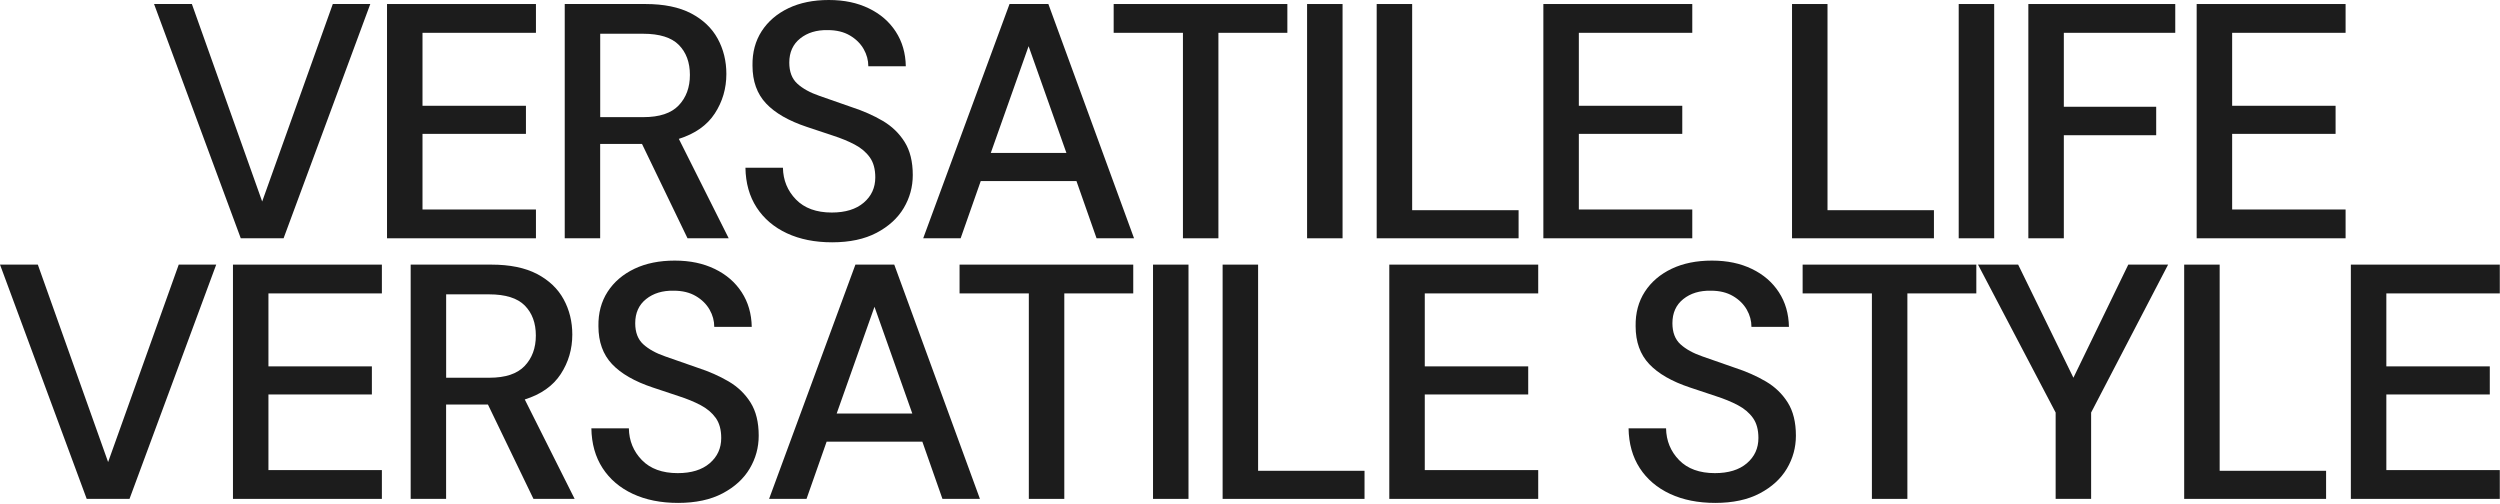
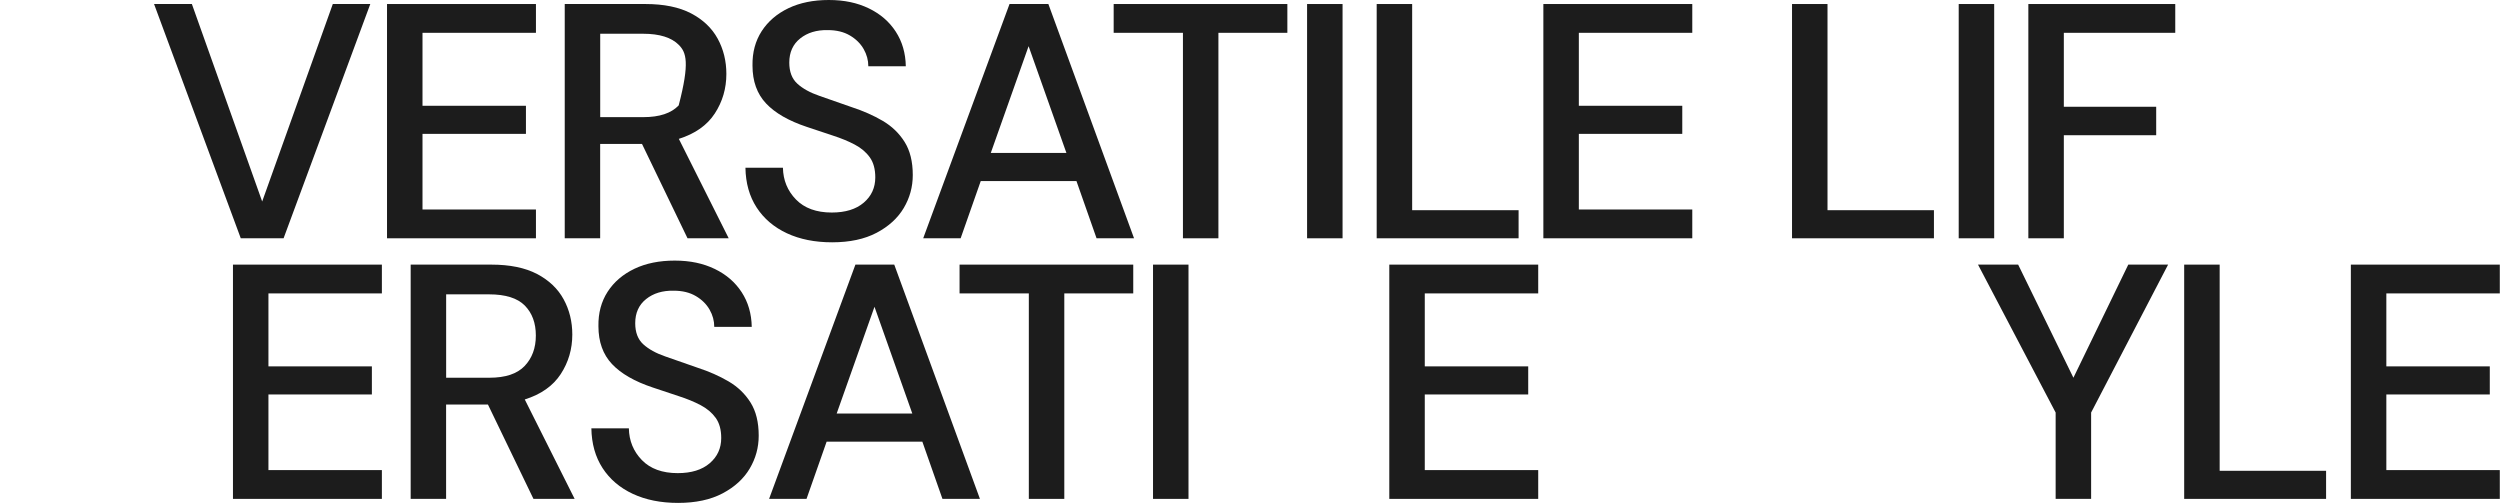
<svg xmlns="http://www.w3.org/2000/svg" width="1082" height="218" viewBox="0 0 1082 218" fill="none">
  <path d="M104.205 103.131L66.679 1.74H83.045L113.47 87.21L144.037 1.74H160.261L122.735 103.131H104.185H104.205Z" fill="#1C1C1C" />
  <path d="M167.504 103.131V1.74H231.955V14.201H182.858V45.78H227.626V57.938H182.858V90.67H231.955V103.131H167.504Z" fill="#1C1C1C" />
-   <path d="M244.417 103.131V1.74H279.334C287.345 1.74 293.939 3.095 299.098 5.786C304.257 8.496 308.1 12.138 310.609 16.73C313.117 21.322 314.371 26.42 314.371 32.003C314.371 38.275 312.713 43.979 309.375 49.097C306.037 54.216 300.858 57.877 293.798 60.102L315.383 103.131H297.561L277.857 62.287H259.751V103.131H244.397H244.417ZM259.771 50.696H278.464C285.423 50.696 290.5 49.017 293.737 45.618C296.974 42.219 298.592 37.85 298.592 32.428C298.592 27.007 296.994 22.698 293.818 19.461C290.622 16.224 285.463 14.606 278.322 14.606H259.771V50.675V50.696Z" fill="#1C1C1C" />
+   <path d="M244.417 103.131V1.74H279.334C287.345 1.74 293.939 3.095 299.098 5.786C304.257 8.496 308.1 12.138 310.609 16.73C313.117 21.322 314.371 26.42 314.371 32.003C314.371 38.275 312.713 43.979 309.375 49.097C306.037 54.216 300.858 57.877 293.798 60.102L315.383 103.131H297.561L277.857 62.287H259.751V103.131H244.397H244.417ZM259.771 50.696H278.464C285.423 50.696 290.5 49.017 293.737 45.618C298.592 27.007 296.994 22.698 293.818 19.461C290.622 16.224 285.463 14.606 278.322 14.606H259.771V50.675V50.696Z" fill="#1C1C1C" />
  <path d="M360.151 104.871C352.707 104.871 346.193 103.576 340.589 100.967C334.986 98.357 330.616 94.635 327.48 89.82C324.345 84.985 322.727 79.24 322.625 72.584H338.85C338.951 77.986 340.832 82.578 344.494 86.341C348.155 90.103 353.334 91.985 359.99 91.985C365.877 91.985 370.489 90.569 373.827 87.716C377.165 84.864 378.824 81.222 378.824 76.772C378.824 73.191 378.035 70.298 376.436 68.073C374.838 65.848 372.674 64.027 369.922 62.571C367.171 61.114 364.015 59.819 360.435 58.666C356.854 57.513 353.091 56.259 349.147 54.904C341.318 52.294 335.451 48.916 331.547 44.768C327.642 40.621 325.68 35.159 325.68 28.402C325.579 22.698 326.914 17.741 329.665 13.473C332.417 9.225 336.28 5.927 341.257 3.54C346.233 1.173 352.039 0 358.715 0C365.391 0 371.055 1.214 376.032 3.621C381.008 6.028 384.892 9.387 387.684 13.695C390.476 17.984 391.932 22.981 392.034 28.686H375.809C375.809 26.076 375.142 23.588 373.786 21.221C372.431 18.854 370.448 16.892 367.839 15.354C365.229 13.817 362.053 13.028 358.27 13.028C353.435 12.927 349.45 14.141 346.314 16.649C343.179 19.157 341.601 22.637 341.601 27.088C341.601 31.053 342.754 34.087 345.08 36.211C347.407 38.335 350.583 40.095 354.649 41.491C358.695 42.887 363.348 44.505 368.547 46.346C373.564 47.985 378.055 49.967 382.02 52.294C385.985 54.62 389.141 57.655 391.508 61.417C393.874 65.18 395.048 69.954 395.048 75.76C395.048 80.878 393.753 85.632 391.143 90.022C388.534 94.412 384.629 97.993 379.41 100.744C374.191 103.495 367.778 104.871 360.151 104.871Z" fill="#1C1C1C" />
  <path d="M399.559 103.131L436.923 1.74H453.734L490.815 103.131H474.591L465.892 78.37H424.461L415.763 103.131H399.538H399.559ZM428.811 66.192H461.543L445.177 19.987L428.811 66.192Z" fill="#1C1C1C" />
  <path d="M511.975 103.131V14.201H481.995V1.74H557.169V14.201H527.33V103.131H511.975Z" fill="#1C1C1C" />
  <path d="M565.705 103.131V1.74H581.06V103.131H565.705Z" fill="#1C1C1C" />
  <path d="M595.828 103.131V1.74H611.182V90.973H657.245V103.131H595.828Z" fill="#1C1C1C" />
  <path d="M667.967 103.131V1.74H732.419V14.201H683.321V45.78H728.09V57.938H683.321V90.67H732.419V103.131H667.967Z" fill="#1C1C1C" />
  <path d="M775.589 103.131V1.74H790.943V90.973H837.007V103.131H775.589Z" fill="#1C1C1C" />
  <path d="M847.728 103.131V1.74H863.082V103.131H847.728Z" fill="#1C1C1C" />
  <path d="M877.87 103.131V1.74H941.452V14.201H893.225V46.205H933.199V58.525H893.225V103.131H877.87Z" fill="#1C1C1C" />
-   <path d="M950.718 103.131V1.74H1015.17V14.201H966.072V45.78H1010.84V57.938H966.072V90.67H1015.17V103.131H950.718Z" fill="#1C1C1C" />
-   <path d="M37.526 215.918L0 114.507H16.366L46.791 199.977L77.359 114.507H93.583L56.057 215.898H37.506L37.526 215.918Z" fill="#1C1C1C" />
  <path d="M100.825 215.918V114.527H165.277V126.988H116.18V158.567H160.948V170.725H116.18V203.457H165.277V215.918H100.825Z" fill="#1C1C1C" />
  <path d="M177.738 215.918V114.527H212.655C220.666 114.527 227.261 115.882 232.419 118.573C237.578 121.284 241.422 124.925 243.93 129.517C246.439 134.109 247.693 139.207 247.693 144.791C247.693 151.062 246.034 156.767 242.696 161.885C239.358 167.003 234.179 170.664 227.119 172.89L248.704 215.918H230.882L211.178 175.075H193.073V215.918H177.718H177.738ZM193.093 163.483H211.785C218.744 163.483 223.822 161.804 227.059 158.405C230.295 155.007 231.914 150.637 231.914 145.215C231.914 139.794 230.316 135.485 227.139 132.248C223.943 129.011 218.785 127.393 211.644 127.393H193.093V163.463V163.483Z" fill="#1C1C1C" />
  <path d="M293.473 217.658C286.028 217.658 279.514 216.363 273.911 213.754C268.307 211.144 263.937 207.422 260.802 202.607C257.666 197.772 256.048 192.027 255.947 185.371H272.171C272.272 190.773 274.153 195.365 277.815 199.128C281.477 202.89 286.655 204.772 293.311 204.772C299.198 204.772 303.81 203.356 307.148 200.503C310.486 197.651 312.145 194.01 312.145 189.559C312.145 185.978 311.356 183.086 309.758 180.86C308.16 178.635 305.995 176.814 303.244 175.358C300.493 173.901 297.337 172.607 293.756 171.453C290.175 170.3 286.413 169.046 282.468 167.691C274.639 165.081 268.772 161.703 264.868 157.556C260.964 153.409 259.001 147.946 259.001 141.19C258.9 135.485 260.235 130.529 262.987 126.26C265.738 122.012 269.602 118.715 274.578 116.327C279.555 113.961 285.361 112.787 292.036 112.787C298.712 112.787 304.377 114.001 309.353 116.408C314.33 118.816 318.214 122.174 321.005 126.483C323.797 130.771 325.254 135.768 325.355 141.473H309.131C309.131 138.863 308.463 136.375 307.108 134.008C305.752 131.641 303.77 129.679 301.16 128.142C298.55 126.604 295.374 125.815 291.591 125.815C286.757 125.714 282.771 126.928 279.636 129.436C276.5 131.945 274.922 135.424 274.922 139.875C274.922 143.84 276.075 146.874 278.402 148.998C280.728 151.123 283.904 152.883 287.97 154.278C292.016 155.674 296.669 157.293 301.868 159.134C306.885 160.772 311.376 162.755 315.341 165.081C319.306 167.407 322.462 170.442 324.829 174.205C327.196 177.967 328.369 182.742 328.369 188.548C328.369 193.666 327.074 198.42 324.465 202.81C321.855 207.199 317.951 210.78 312.731 213.531C307.512 216.283 301.099 217.658 293.473 217.658Z" fill="#1C1C1C" />
  <path d="M332.86 215.918L370.224 114.527H387.035L424.116 215.918H407.892L399.193 191.157H357.763L349.064 215.918H332.84H332.86ZM362.112 178.979H394.844L378.478 132.774L362.112 178.979Z" fill="#1C1C1C" />
  <path d="M445.276 215.918V126.988H415.296V114.527H490.47V126.988H460.631V215.918H445.276Z" fill="#1C1C1C" />
  <path d="M499.027 215.918V114.527H514.381V215.918H499.027Z" fill="#1C1C1C" />
-   <path d="M529.149 215.918V114.527H544.504V203.76H590.567V215.918H529.149Z" fill="#1C1C1C" />
  <path d="M601.288 215.918V114.527H665.74V126.988H616.642V158.567H661.411V170.725H616.642V203.457H665.74V215.918H601.288Z" fill="#1C1C1C" />
-   <path d="M742.37 217.658C734.926 217.658 728.412 216.363 722.808 213.754C717.204 211.144 712.835 207.422 709.699 202.607C706.564 197.772 704.945 192.027 704.844 185.371H721.068C721.169 190.773 723.051 195.365 726.712 199.128C730.374 202.89 735.553 204.772 742.208 204.772C748.095 204.772 752.708 203.356 756.046 200.503C759.383 197.651 761.042 194.01 761.042 189.559C761.042 185.978 760.253 183.086 758.655 180.86C757.057 178.635 754.892 176.814 752.141 175.358C749.39 173.901 746.234 172.607 742.653 171.453C739.073 170.3 735.31 169.046 731.365 167.691C723.536 165.081 717.67 161.703 713.765 157.556C709.861 153.409 707.899 147.946 707.899 141.19C707.798 135.485 709.133 130.529 711.884 126.26C714.635 122.012 718.499 118.715 723.476 116.327C728.452 113.961 734.258 112.787 740.934 112.787C747.61 112.787 753.274 114.001 758.251 116.408C763.227 118.816 767.111 122.174 769.903 126.483C772.695 130.771 774.151 135.768 774.252 141.473H758.028C758.028 138.863 757.36 136.375 756.005 134.008C754.65 131.641 752.667 129.679 750.057 128.142C747.448 126.604 744.272 125.815 740.489 125.815C735.654 125.714 731.669 126.928 728.533 129.436C725.397 131.945 723.82 135.424 723.82 139.875C723.82 143.84 724.973 146.874 727.299 148.998C729.625 151.123 732.802 152.883 736.868 154.278C740.914 155.674 745.567 157.293 750.766 159.134C755.783 160.772 760.274 162.755 764.239 165.081C768.204 167.407 771.359 170.442 773.726 174.205C776.093 177.967 777.267 182.742 777.267 188.548C777.267 193.666 775.972 198.42 773.362 202.81C770.753 207.199 766.848 210.78 761.629 213.531C756.41 216.283 749.997 217.658 742.37 217.658Z" fill="#1C1C1C" />
-   <path d="M810.16 215.918V126.988H780.18V114.527H855.353V126.988H825.515V215.918H810.16Z" fill="#1C1C1C" />
  <path d="M889.683 215.918V178.554L856.081 114.527H873.458L897.37 163.483L921.12 114.527H938.355L905.037 178.554V215.918H889.683Z" fill="#1C1C1C" />
  <path d="M945.315 215.918V114.527H960.669V203.76H1006.73V215.918H945.315Z" fill="#1C1C1C" />
  <path d="M1017.45 215.918V114.527H1081.91V126.988H1032.81V158.567H1077.58V170.725H1032.81V203.457H1081.91V215.918H1017.45Z" fill="#1C1C1C" />
</svg>